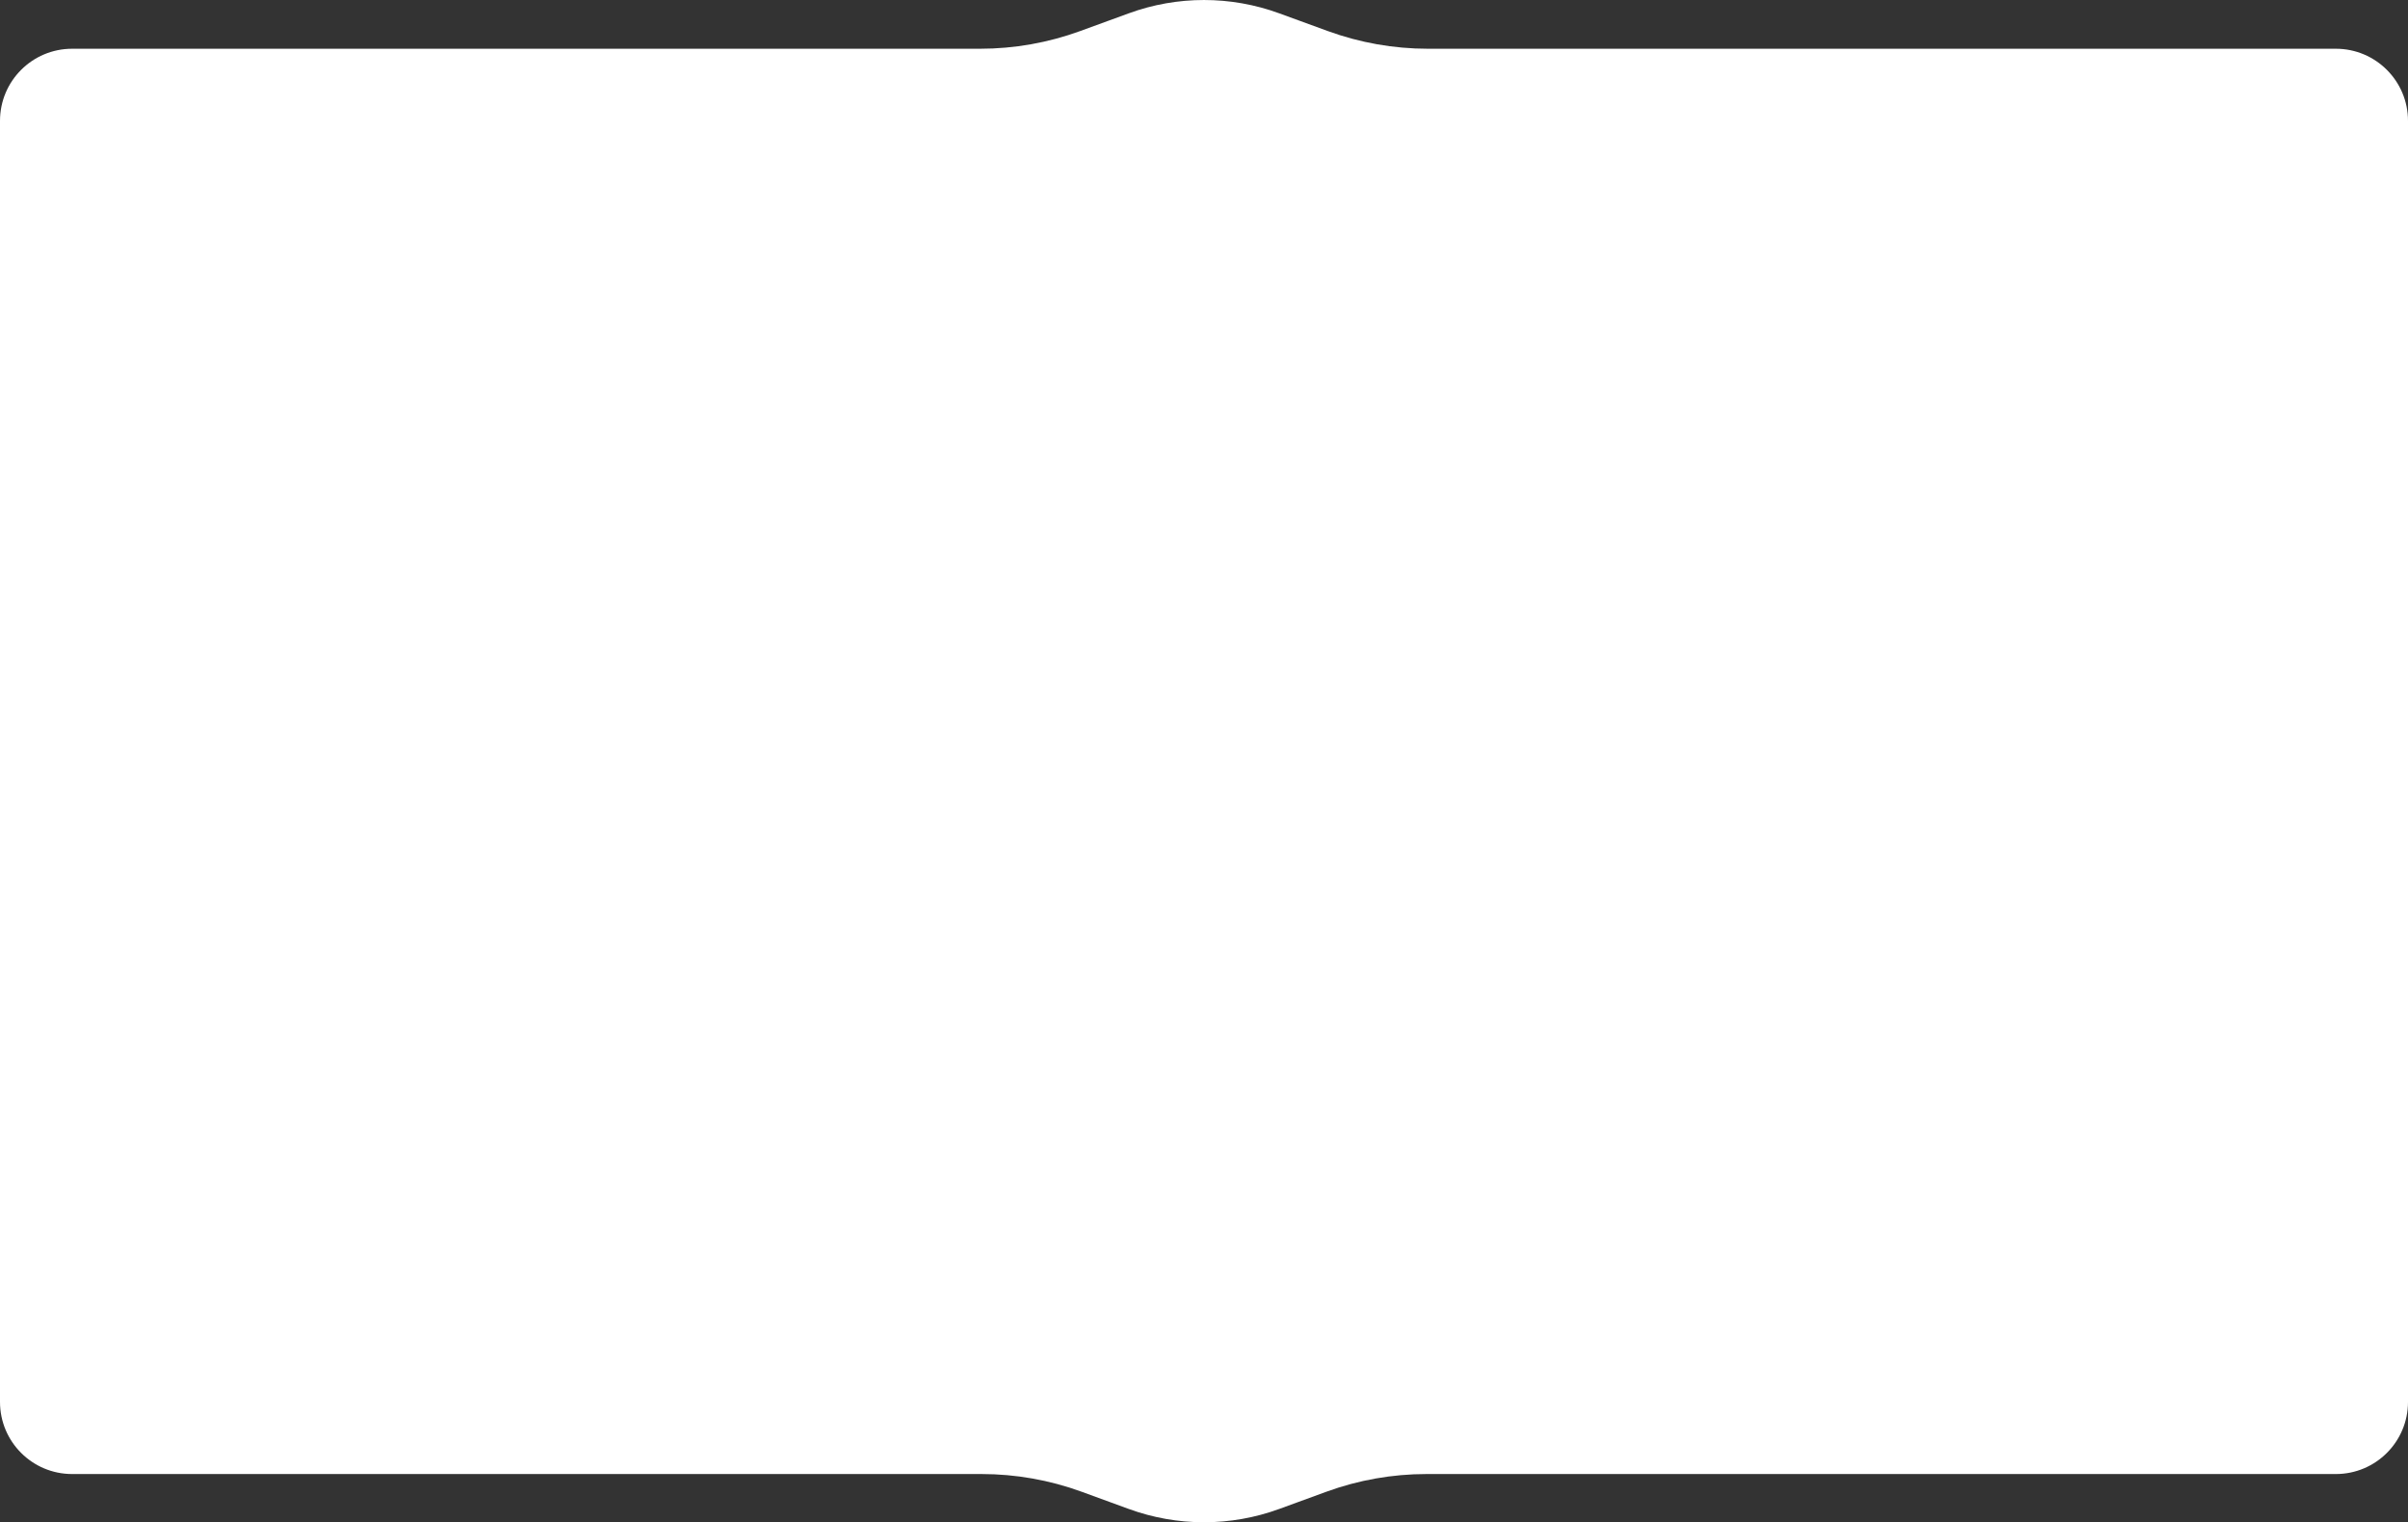
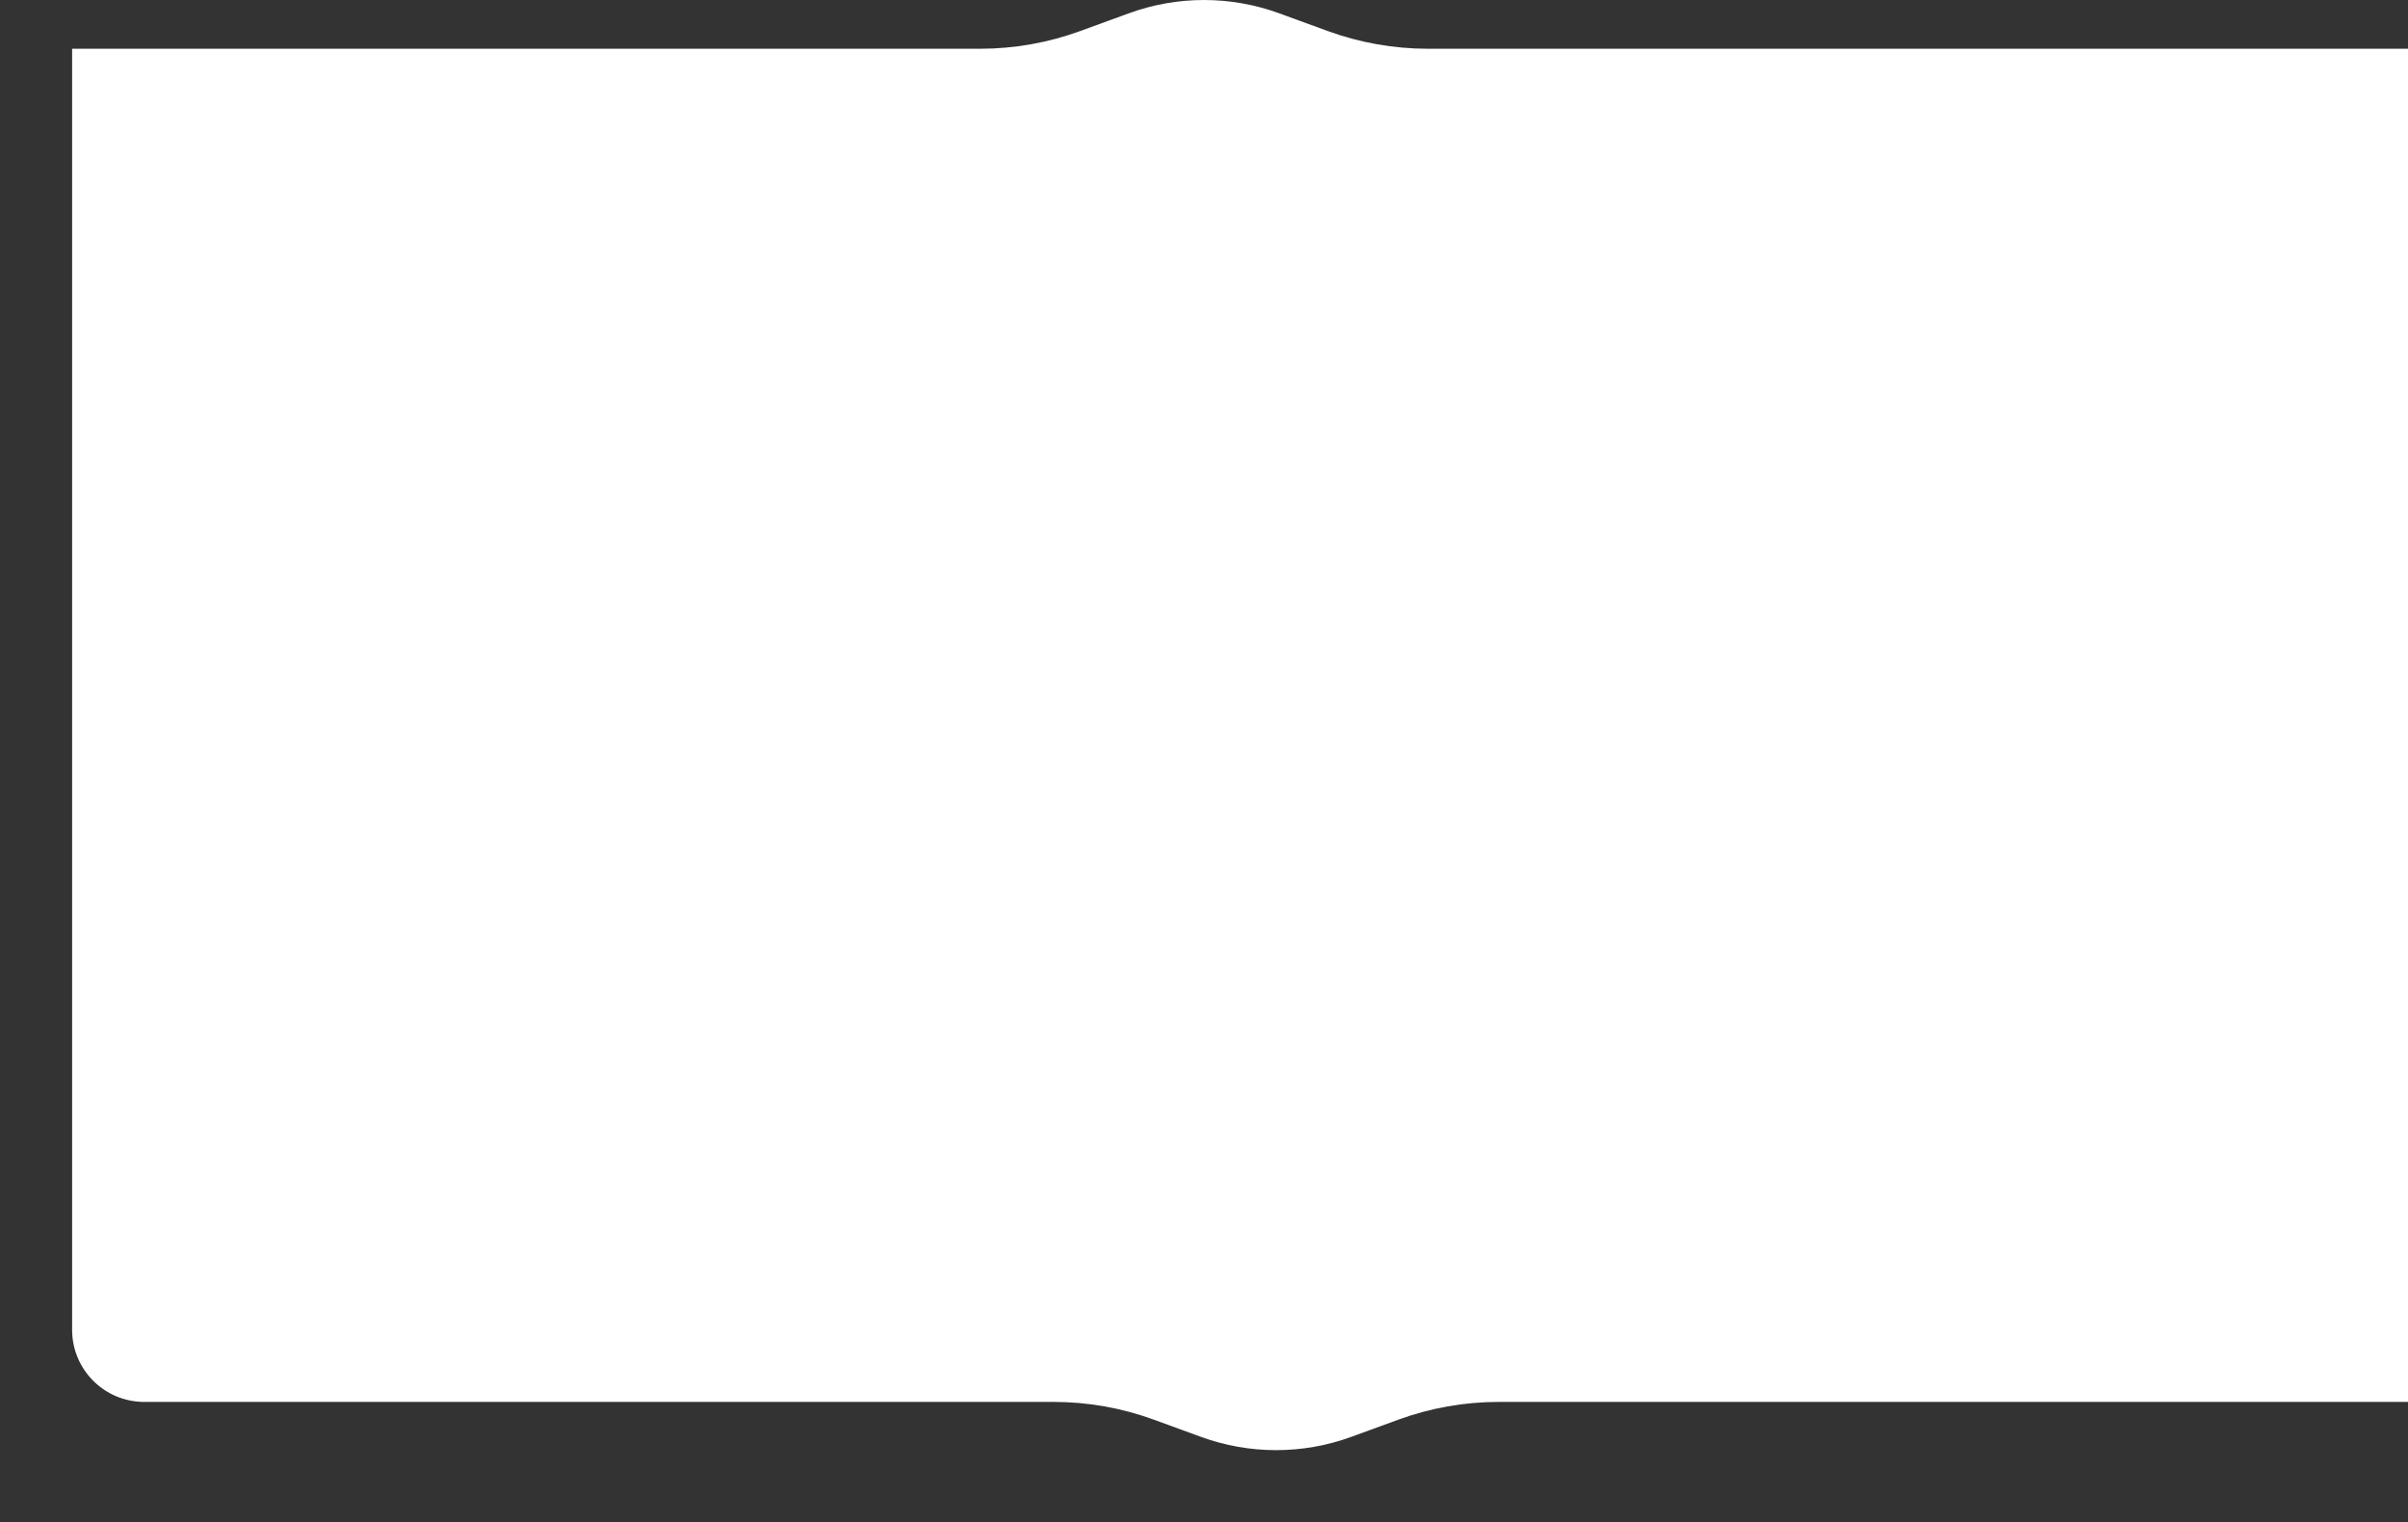
<svg xmlns="http://www.w3.org/2000/svg" id="_Слой_2" data-name="Слой 2" viewBox="0 0 1288.96 814.77">
  <rect x="0" y="0" width="1288.96" height="814.77" fill="#333333" stroke="none" />
  <defs>
    <style> .cls-1 { fill: #fff; fill-rule: evenodd; stroke-width: 0px; } </style>
  </defs>
  <g id="_Слой_1-2" data-name="Слой 1">
-     <path class="cls-1" d="m1250.36,26.09h-486.04c-18.28,0-36.43-3.21-53.6-9.48l-15.7-5.73-10.27-3.75c-26.01-9.5-54.54-9.5-80.54,0l-10.27,3.75-15.7,5.73c-17.17,6.27-35.32,9.48-53.6,9.48H38.6C17.28,26.09,0,43.37,0,64.69v685.66c0,21.32,17.28,38.6,38.6,38.6h486.79c18.28,0,36.43,3.21,53.6,9.48l14.95,5.46,10.27,3.75c26.01,9.5,54.54,9.5,80.54,0l10.27-3.75,14.95-5.46c17.17-6.27,35.32-9.48,53.6-9.48h486.79c21.32,0,38.6-17.28,38.6-38.6V64.69c0-21.32-17.28-38.6-38.6-38.6Z" />
+     <path class="cls-1" d="m1250.36,26.09h-486.04c-18.28,0-36.43-3.21-53.6-9.48l-15.7-5.73-10.27-3.75c-26.01-9.5-54.54-9.5-80.54,0l-10.27,3.75-15.7,5.73c-17.17,6.27-35.32,9.48-53.6,9.48H38.6v685.66c0,21.32,17.28,38.6,38.6,38.6h486.79c18.28,0,36.43,3.21,53.6,9.48l14.95,5.46,10.27,3.75c26.01,9.5,54.54,9.5,80.54,0l10.27-3.75,14.95-5.46c17.17-6.27,35.32-9.48,53.6-9.48h486.79c21.32,0,38.6-17.28,38.6-38.6V64.69c0-21.32-17.28-38.6-38.6-38.6Z" />
  </g>
</svg>